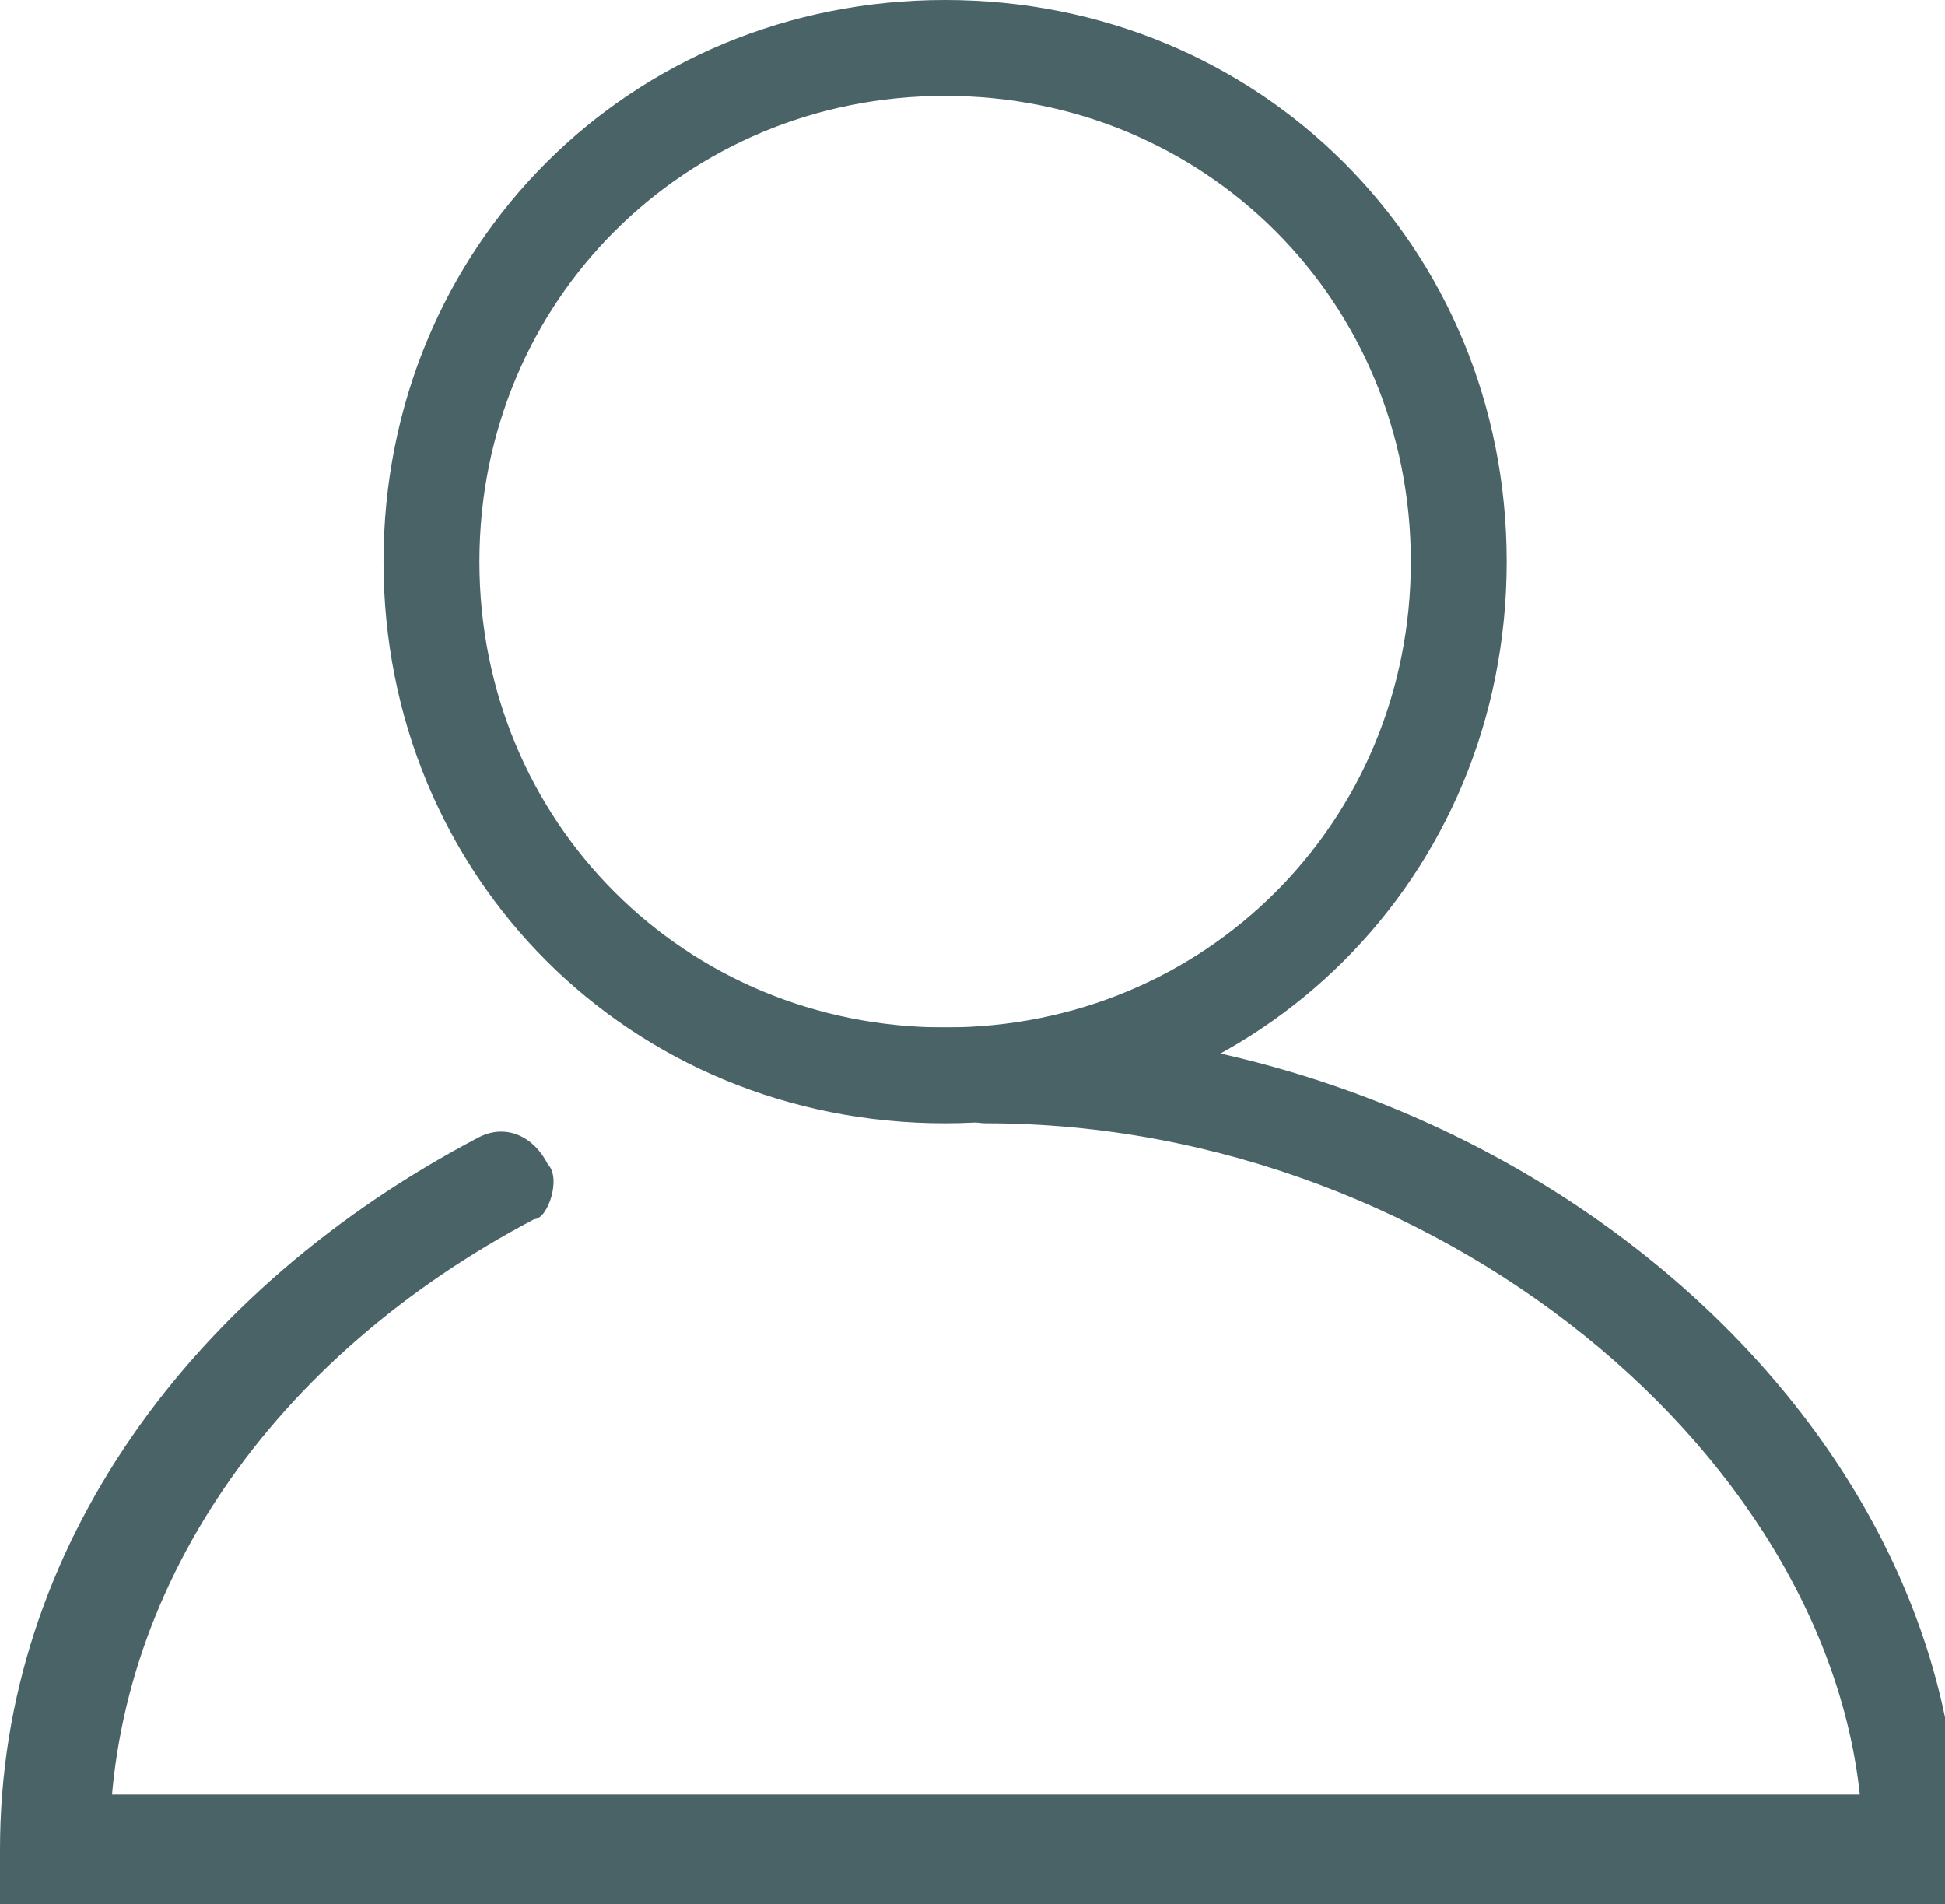
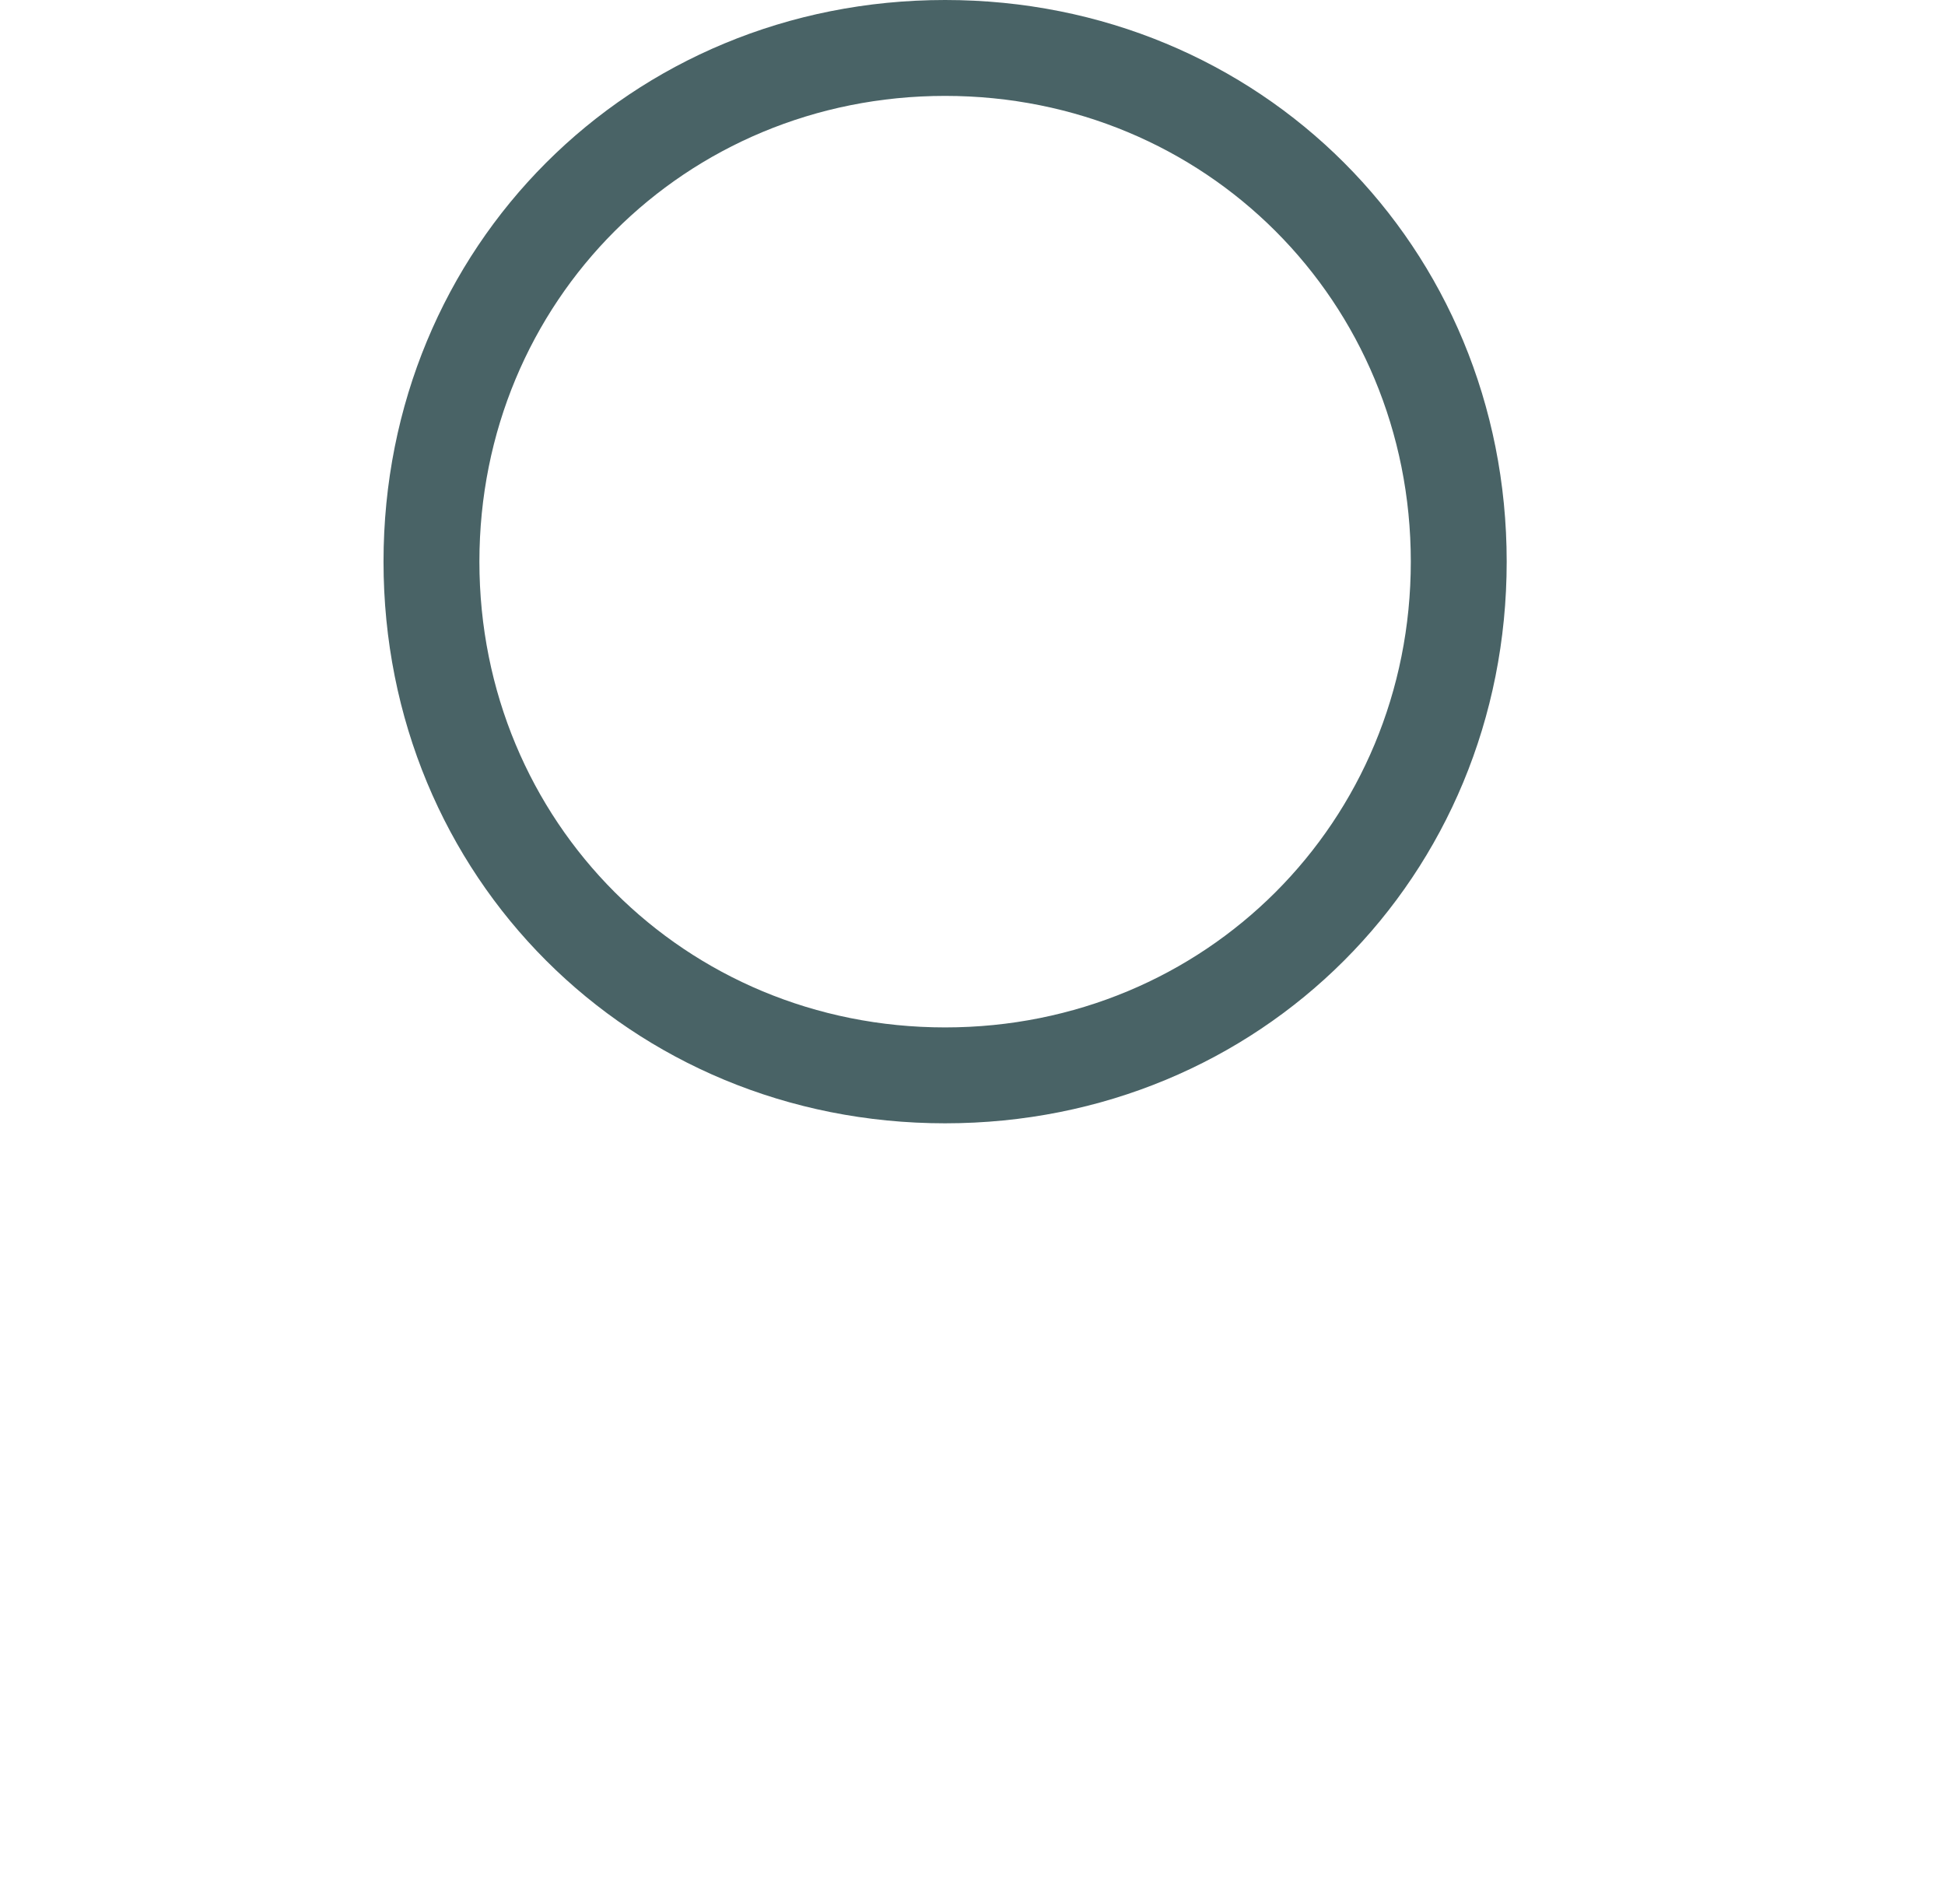
<svg xmlns="http://www.w3.org/2000/svg" version="1.1" id="Calque_1" x="0px" y="0px" viewBox="0 0 14.2 13.9" style="enable-background:new 0 0 14.2 13.9;" xml:space="preserve">
  <style type="text/css">
	.st0{fill:#496366;}
</style>
  <path class="st0" d="M11,4.1C11,1.8,9.2,0,6.9,0S2.8,1.8,2.8,4.1s1.8,4.1,4.1,4.1S11,6.4,11,4.1z M3.5,4.1c0-1.9,1.5-3.4,3.4-3.4  s3.4,1.5,3.4,3.4S8.8,7.5,6.9,7.5S3.5,6,3.5,4.1z" />
-   <path class="st0" d="M0,13.5v0.4h0.4h6.4h7.1h0.4v-0.4c0-3.2-3.3-6-7.1-6c-0.2,0-0.5,0-0.7,0c-0.2,0,0.3,0.2,0.3,0.4  c0.2,0,0.1,0.3,0.4,0.3c3.4,0,6.4,2.6,6.4,5.3l0.4-0.4H6.7H0.4l0.4,0.4c0-1.9,1.2-3.6,3.1-4.6C4,8.9,4.1,8.6,4,8.5  C3.9,8.3,3.7,8.2,3.5,8.3C1.4,9.4,0,11.3,0,13.5z" />
</svg>